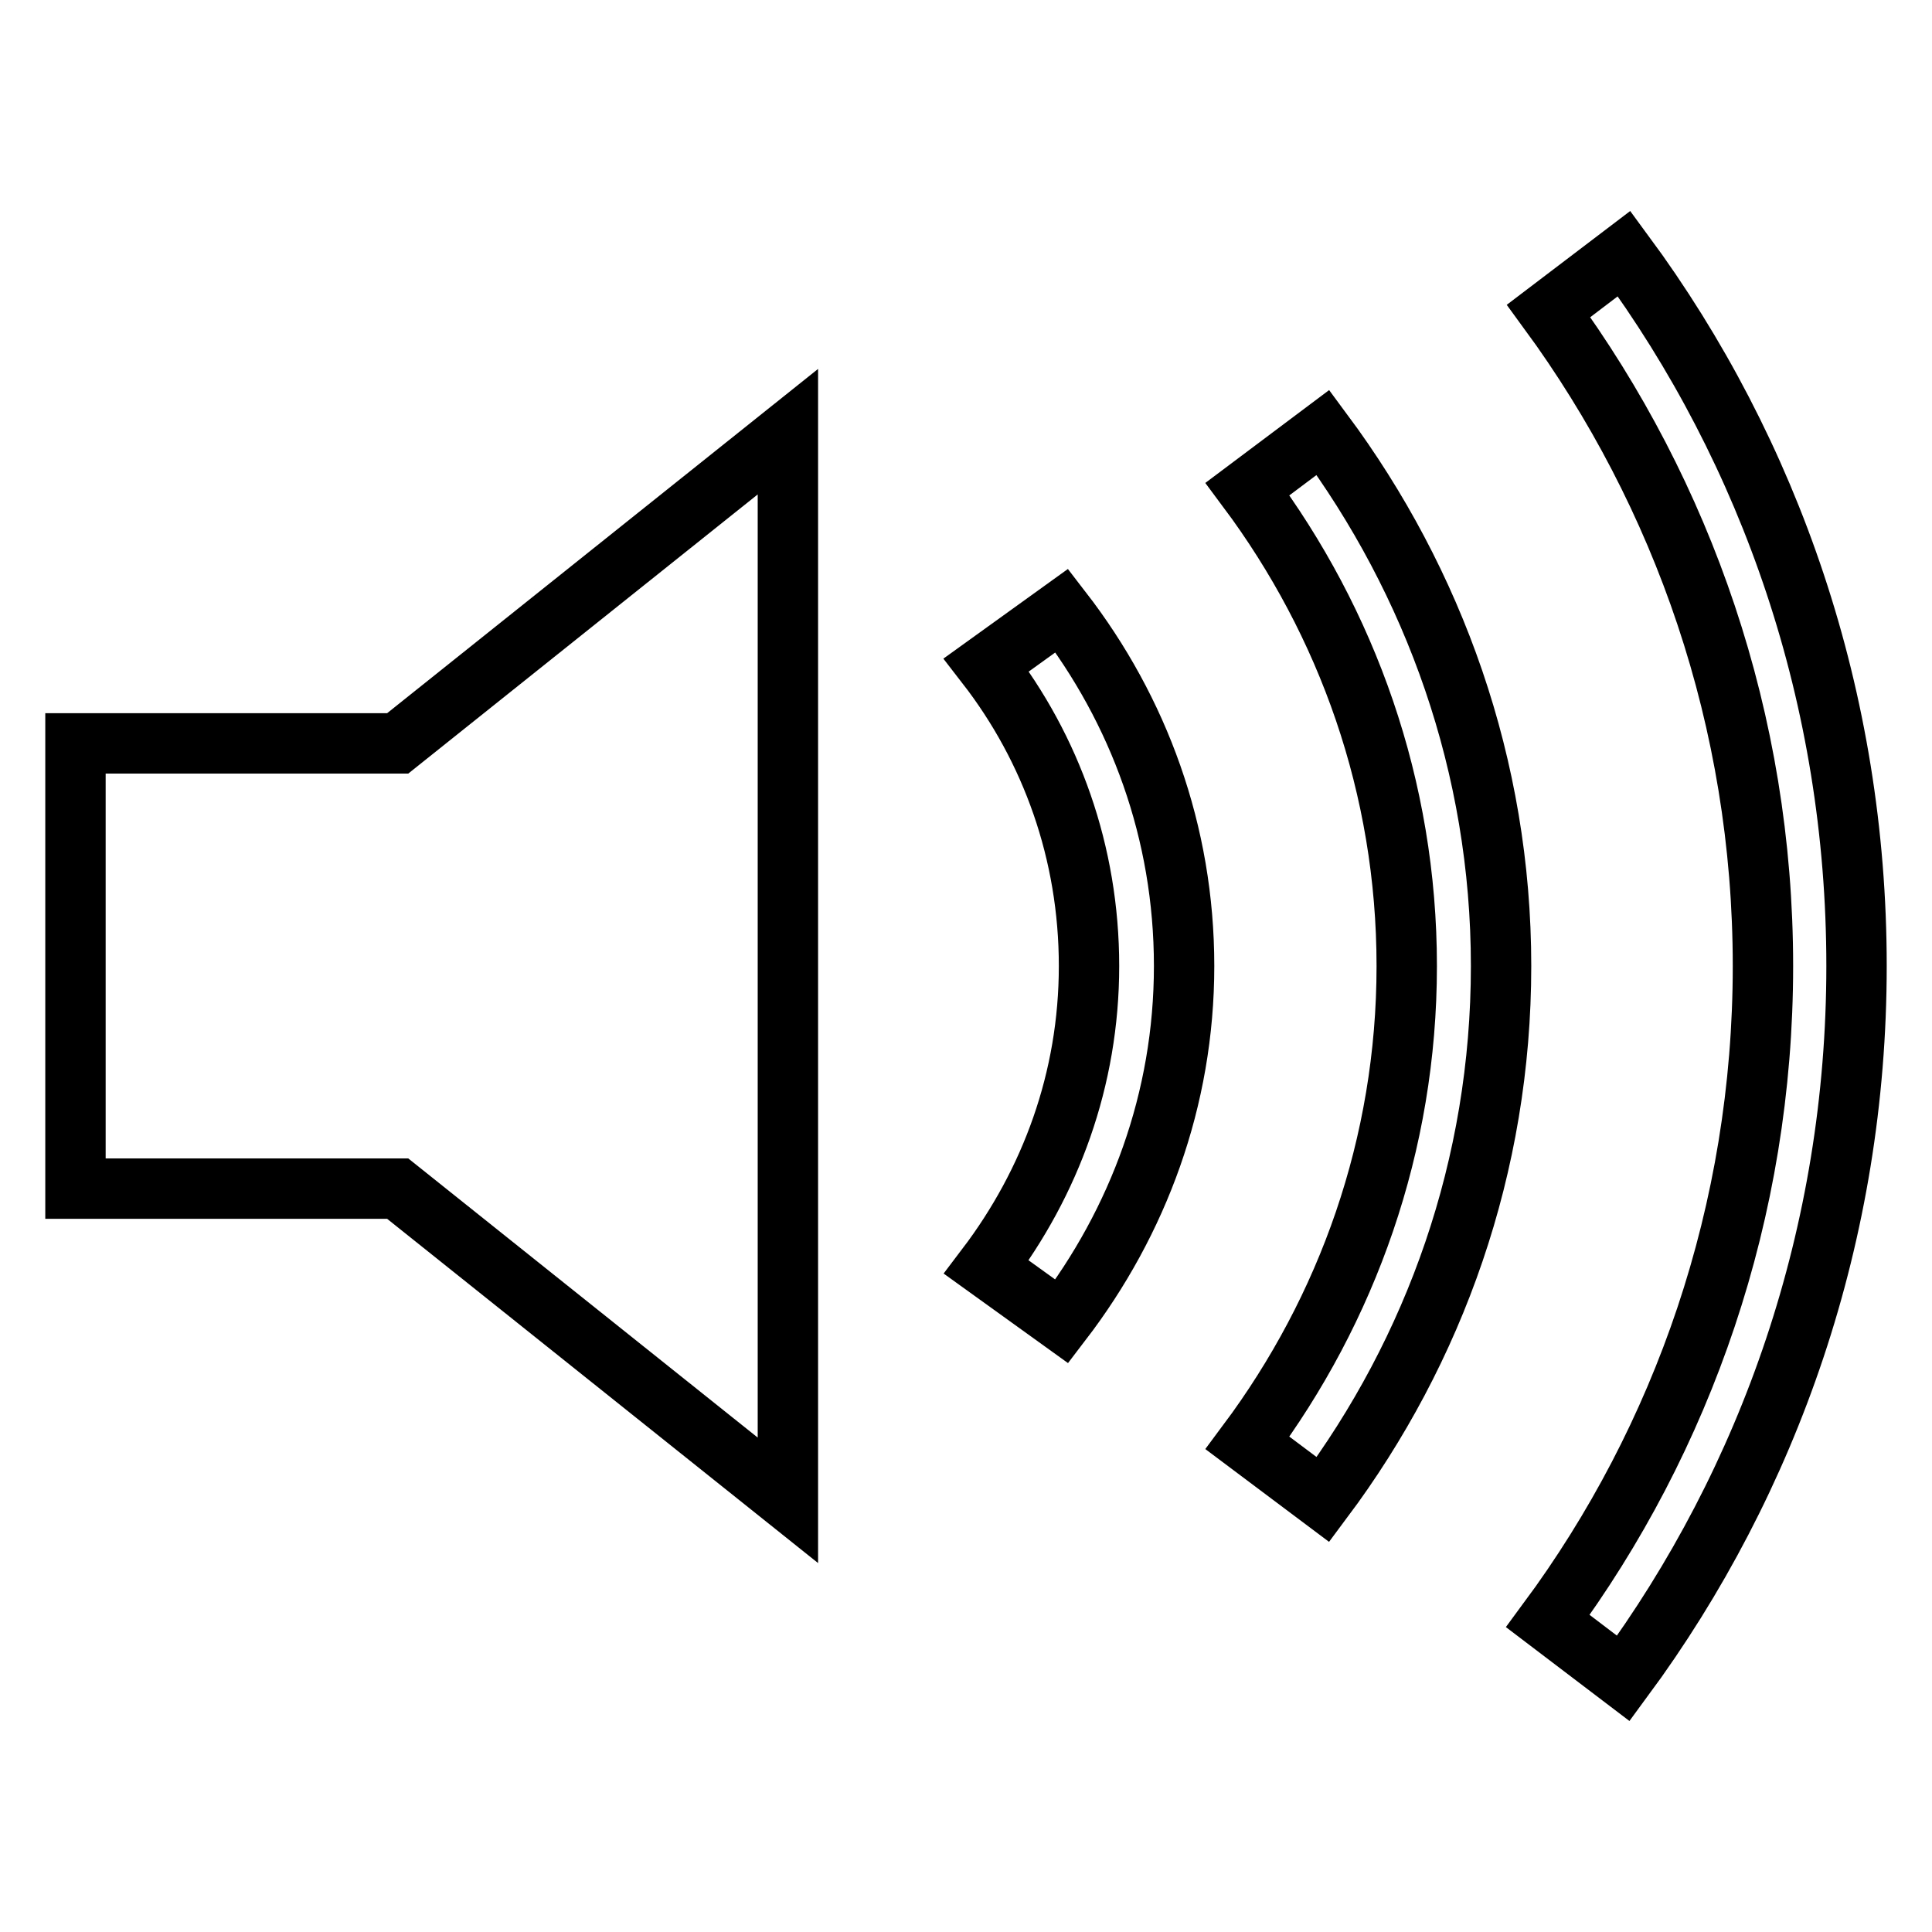
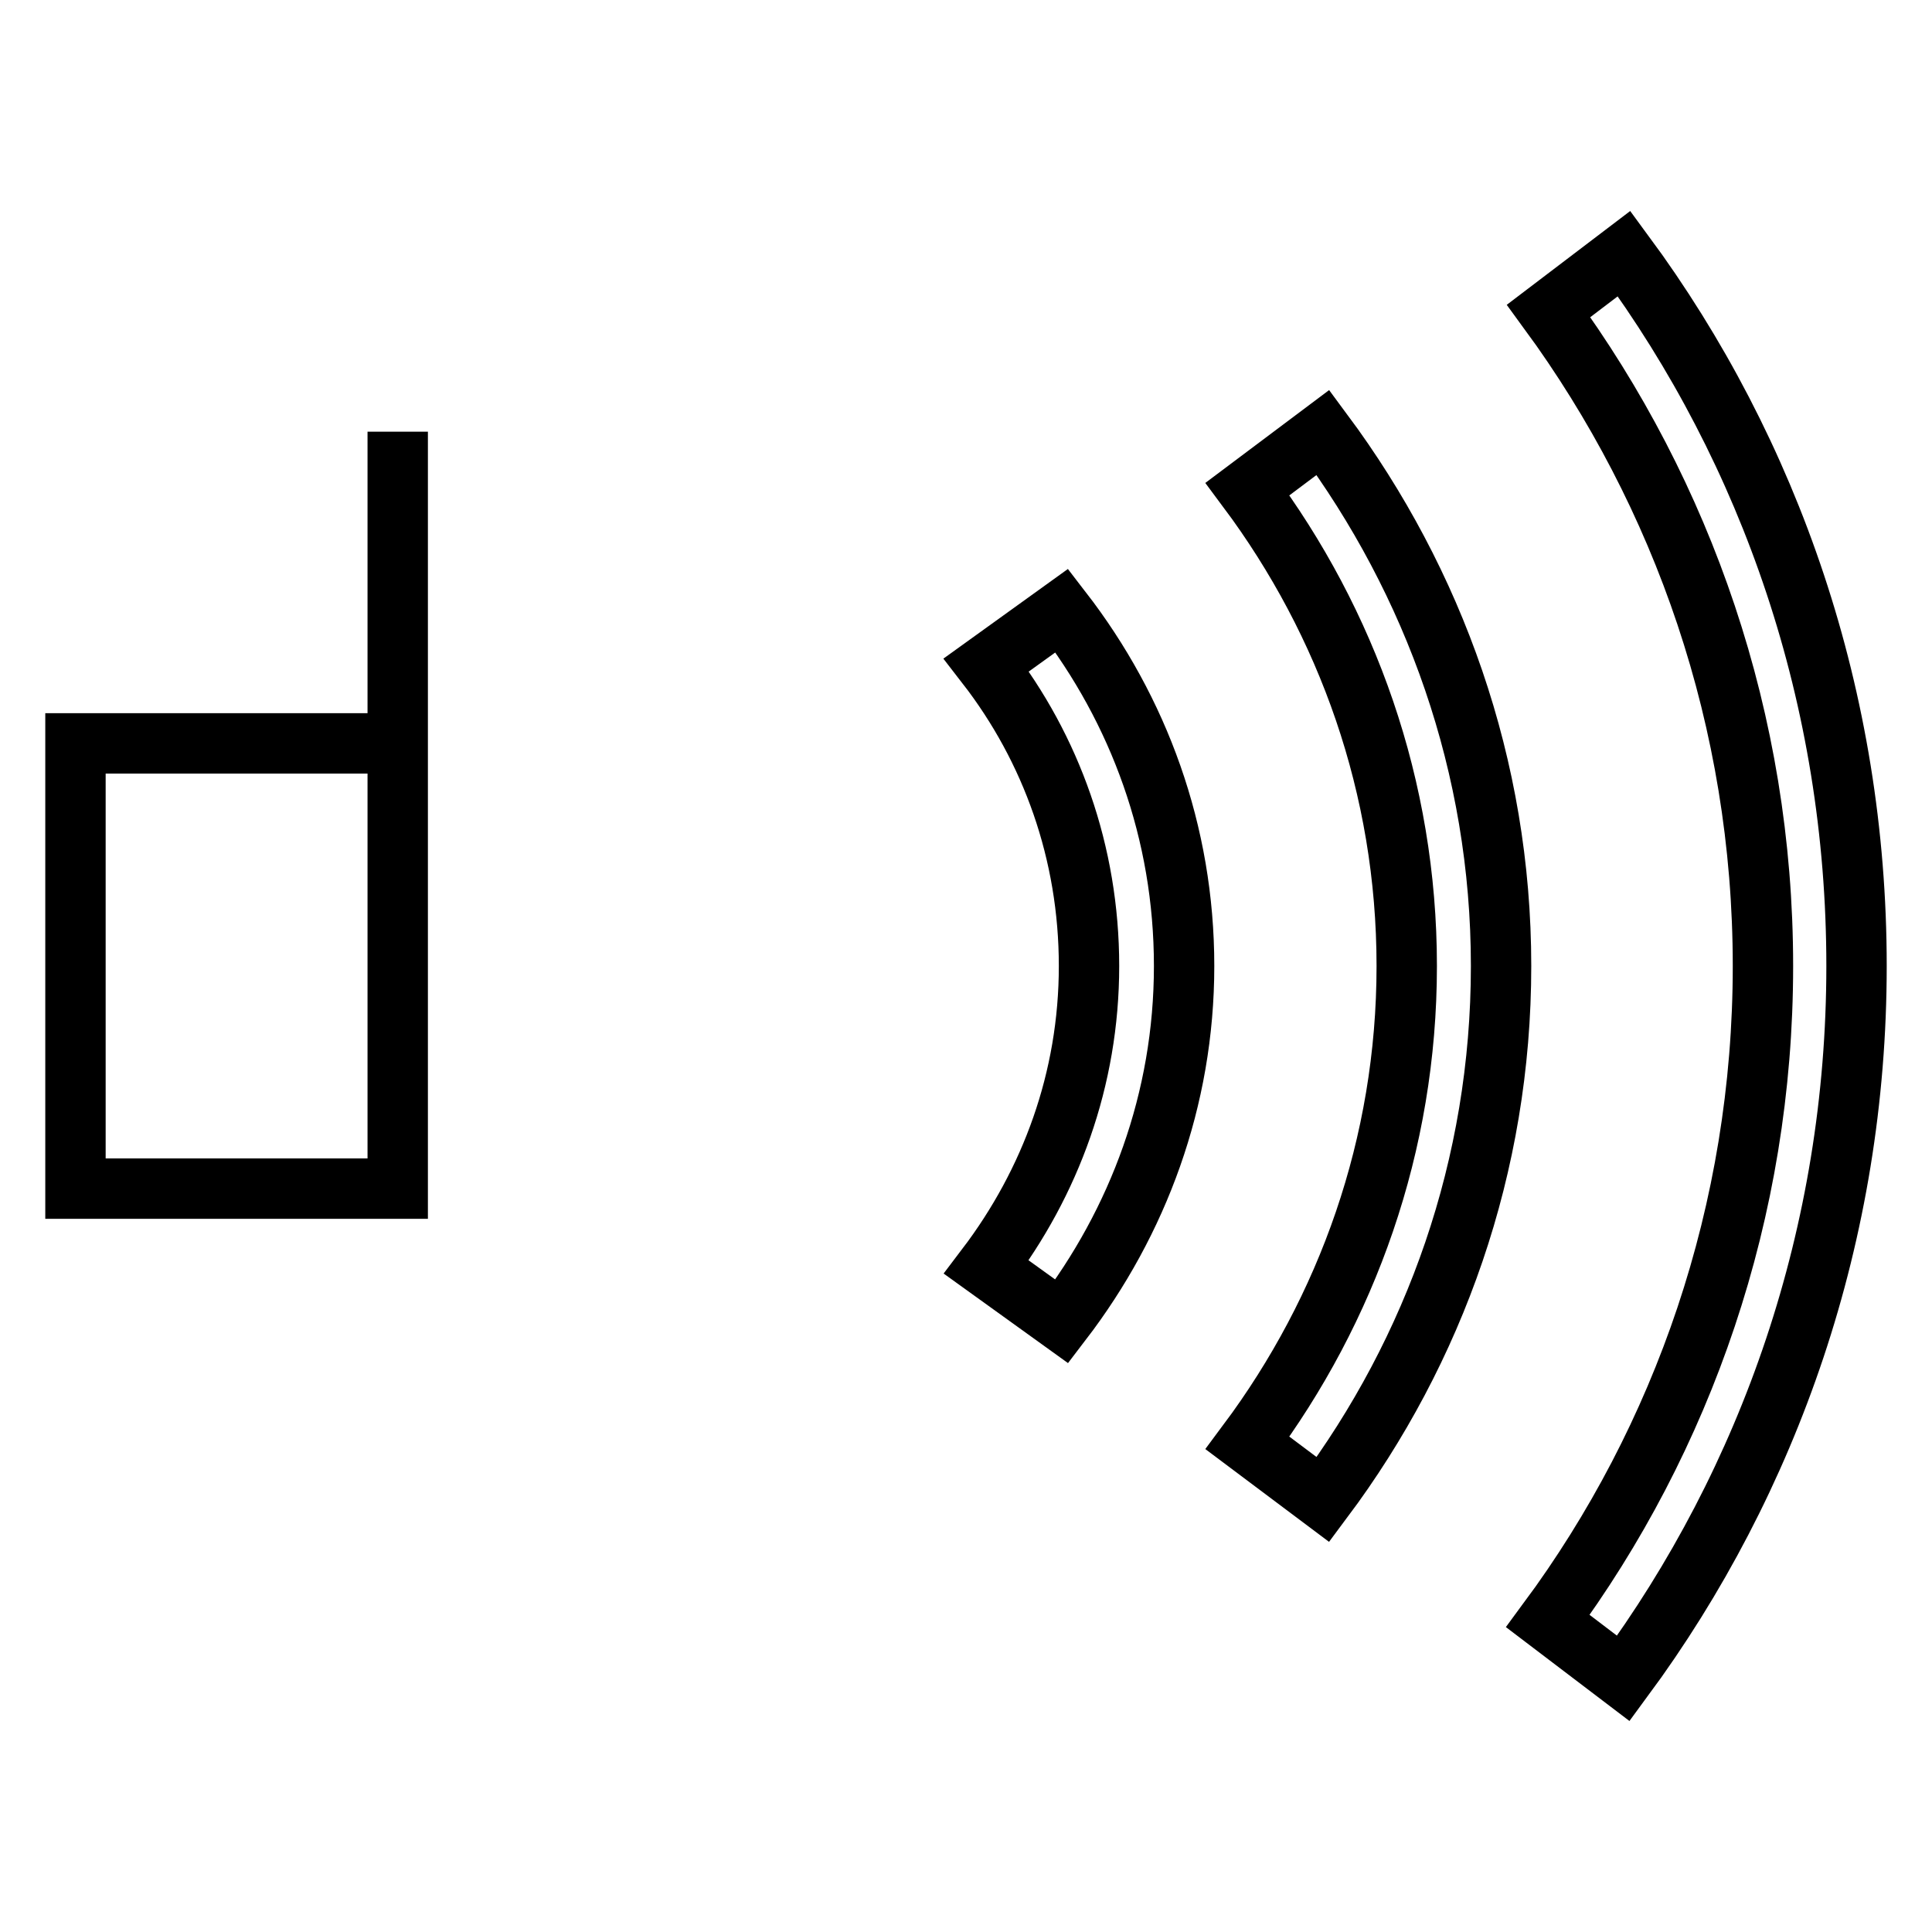
<svg xmlns="http://www.w3.org/2000/svg" version="1.1" x="0px" y="0px" viewBox="0 0 256 256" enable-background="new 0 0 256 256" xml:space="preserve">
  <g>
-     <path stroke-width="8" fill-opacity="0" stroke="#000000" d="M215.2,33.6l-10,7.6c17.8,24.3,28.4,54.3,28.4,86.8s-10.6,62.6-28.5,86.8l10,7.6 c19.4-26.3,30.9-59,30.9-94.4C246,92.6,234.6,59.9,215.2,33.6z M175.3,198.7c14.8-19.8,23.6-44.2,23.6-70.7s-8.9-50.9-23.6-70.7 l-10,7.5c13.2,17.7,21.1,39.5,21.1,63.2c0,23.7-7.9,45.5-21.1,63.2L175.3,198.7z M140.7,175.1c10.1-13.2,16.2-29.4,16.2-47.1 s-6-33.9-16.2-47.1l-10,7.2c8.6,11.1,13.6,24.9,13.6,39.9c0,15-5.1,28.7-13.6,39.9L140.7,175.1z M52.7,98.5H10v59h42.7l51.7,41.3 V57.2L52.7,98.5z" />
+     <path stroke-width="8" fill-opacity="0" stroke="#000000" d="M215.2,33.6l-10,7.6c17.8,24.3,28.4,54.3,28.4,86.8s-10.6,62.6-28.5,86.8l10,7.6 c19.4-26.3,30.9-59,30.9-94.4C246,92.6,234.6,59.9,215.2,33.6z M175.3,198.7c14.8-19.8,23.6-44.2,23.6-70.7s-8.9-50.9-23.6-70.7 l-10,7.5c13.2,17.7,21.1,39.5,21.1,63.2c0,23.7-7.9,45.5-21.1,63.2L175.3,198.7z M140.7,175.1c10.1-13.2,16.2-29.4,16.2-47.1 s-6-33.9-16.2-47.1l-10,7.2c8.6,11.1,13.6,24.9,13.6,39.9c0,15-5.1,28.7-13.6,39.9L140.7,175.1z M52.7,98.5H10v59h42.7V57.2L52.7,98.5z" />
  </g>
</svg>